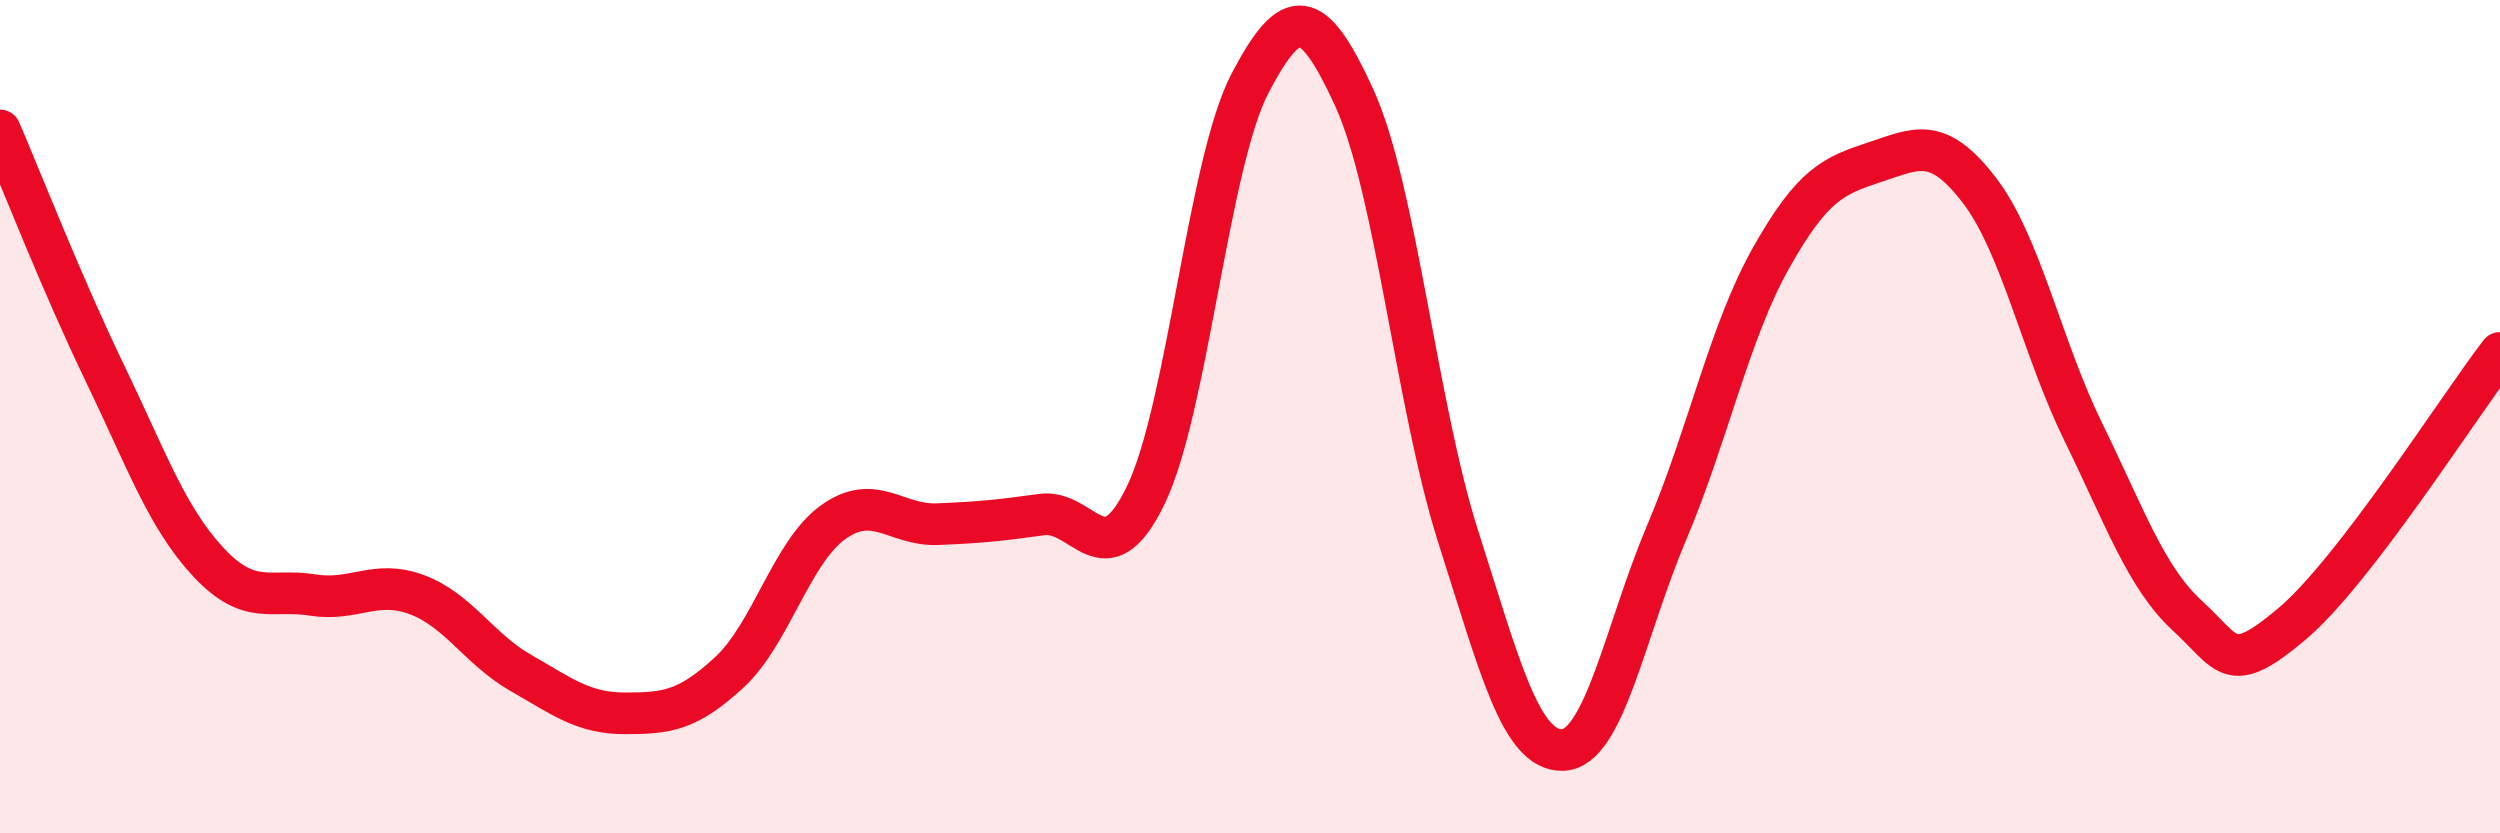
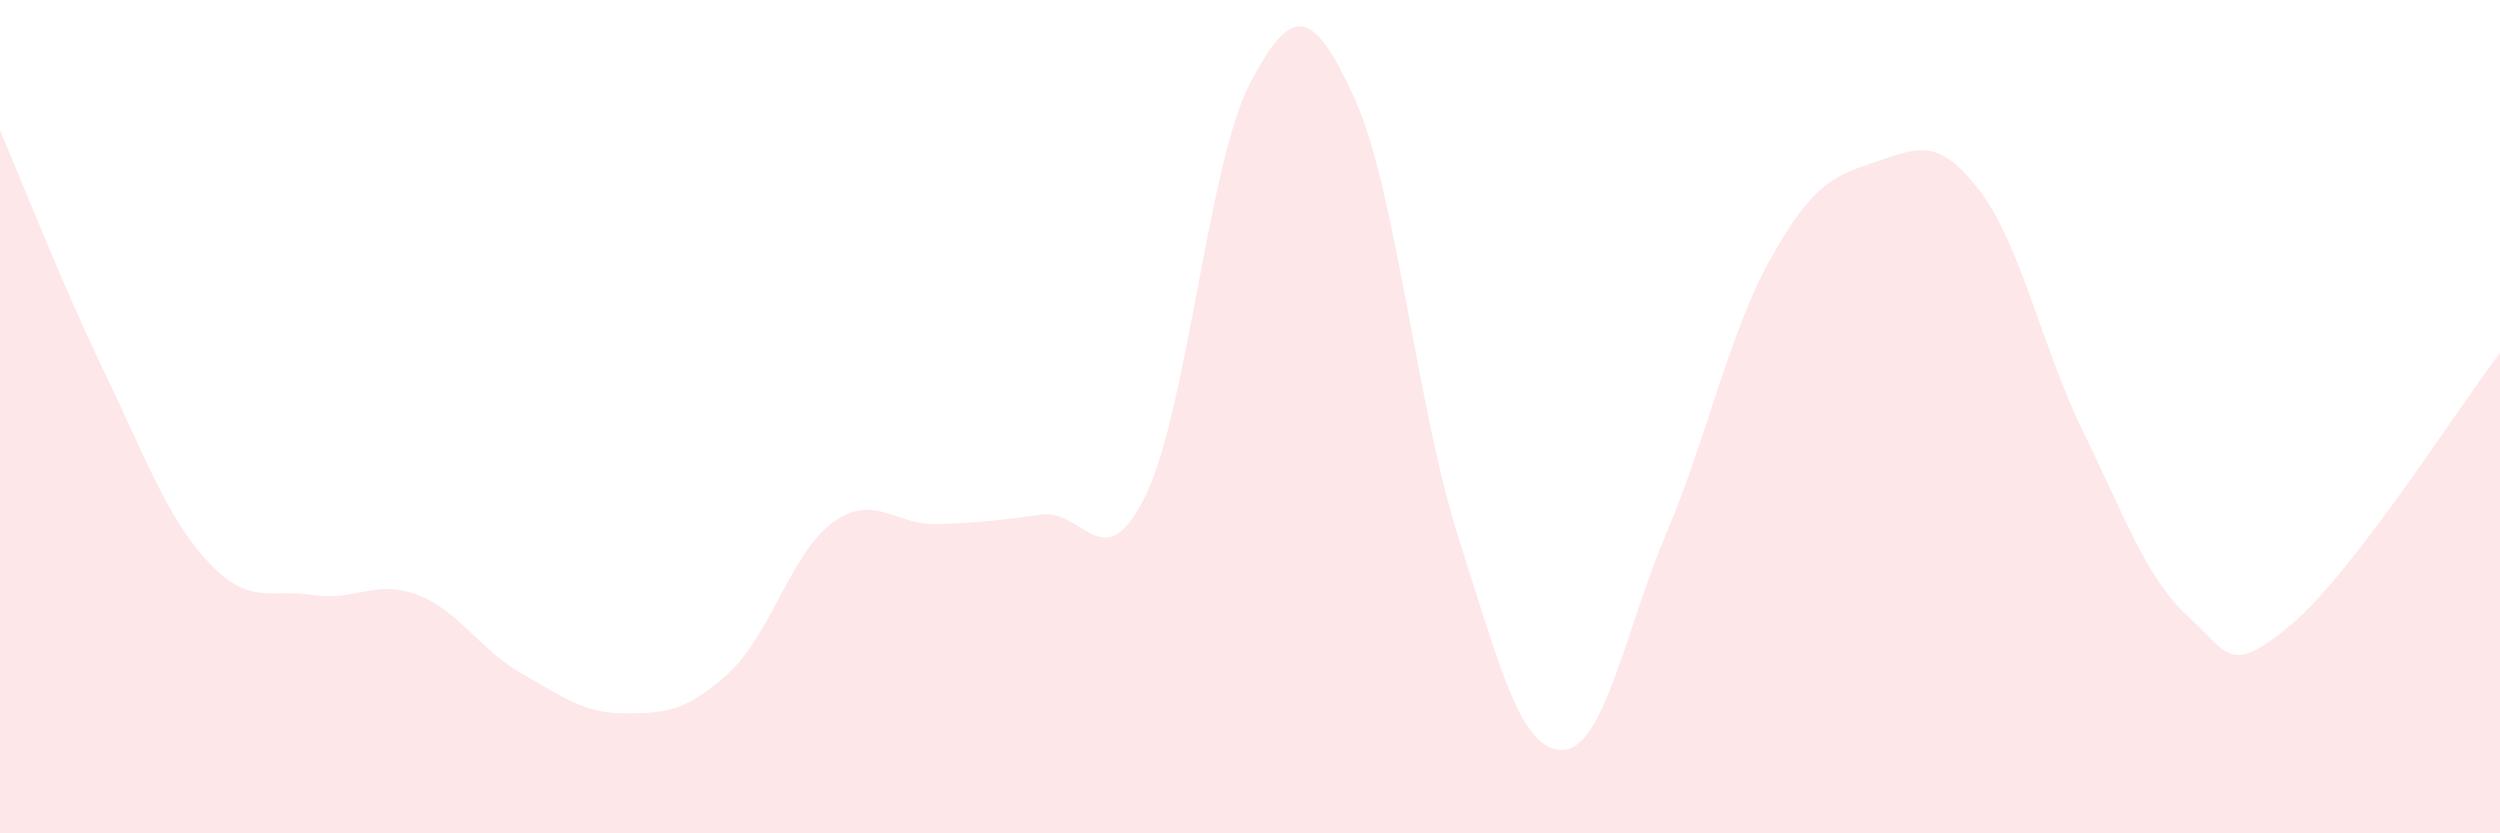
<svg xmlns="http://www.w3.org/2000/svg" width="60" height="20" viewBox="0 0 60 20">
  <path d="M 0,3.13 C 0.5,4.29 1.5,6.85 2.5,8.92 C 3.5,10.99 4,12.42 5,13.49 C 6,14.56 6.5,14.12 7.5,14.28 C 8.5,14.44 9,13.9 10,14.27 C 11,14.64 11.5,15.58 12.5,16.15 C 13.5,16.72 14,17.12 15,17.12 C 16,17.12 16.5,17.06 17.5,16.14 C 18.5,15.22 19,13.24 20,12.53 C 21,11.82 21.5,12.62 22.5,12.58 C 23.5,12.54 24,12.49 25,12.35 C 26,12.21 26.5,13.95 27.5,11.88 C 28.5,9.81 29,3.91 30,2 C 31,0.09 31.5,0.16 32.5,2.34 C 33.5,4.52 34,9.76 35,12.89 C 36,16.02 36.5,18.02 37.5,18 C 38.5,17.98 39,15.14 40,12.78 C 41,10.42 41.5,7.98 42.5,6.2 C 43.5,4.42 44,4.22 45,3.89 C 46,3.56 46.5,3.26 47.5,4.56 C 48.5,5.86 49,8.33 50,10.37 C 51,12.41 51.5,13.86 52.5,14.78 C 53.5,15.7 53.5,16.24 55,14.98 C 56.5,13.72 59,9.77 60,8.47L60 20L0 20Z" fill="#EB0A25" opacity="0.1" stroke-linecap="round" stroke-linejoin="round" />
-   <path d="M 0,3.13 C 0.5,4.29 1.5,6.85 2.5,8.92 C 3.5,10.99 4,12.42 5,13.49 C 6,14.56 6.5,14.12 7.5,14.28 C 8.5,14.44 9,13.9 10,14.27 C 11,14.64 11.5,15.58 12.5,16.15 C 13.5,16.72 14,17.12 15,17.12 C 16,17.12 16.5,17.06 17.5,16.14 C 18.5,15.22 19,13.24 20,12.53 C 21,11.82 21.5,12.62 22.5,12.58 C 23.5,12.54 24,12.49 25,12.35 C 26,12.21 26.5,13.95 27.5,11.88 C 28.5,9.81 29,3.91 30,2 C 31,0.09 31.5,0.16 32.5,2.34 C 33.5,4.52 34,9.76 35,12.89 C 36,16.02 36.5,18.02 37.5,18 C 38.5,17.98 39,15.14 40,12.78 C 41,10.42 41.5,7.98 42.5,6.2 C 43.5,4.42 44,4.22 45,3.89 C 46,3.56 46.5,3.26 47.5,4.56 C 48.5,5.86 49,8.33 50,10.37 C 51,12.41 51.5,13.86 52.5,14.78 C 53.5,15.7 53.5,16.24 55,14.98 C 56.5,13.72 59,9.77 60,8.47" stroke="#EB0A25" stroke-width="1" fill="none" stroke-linecap="round" stroke-linejoin="round" />
</svg>